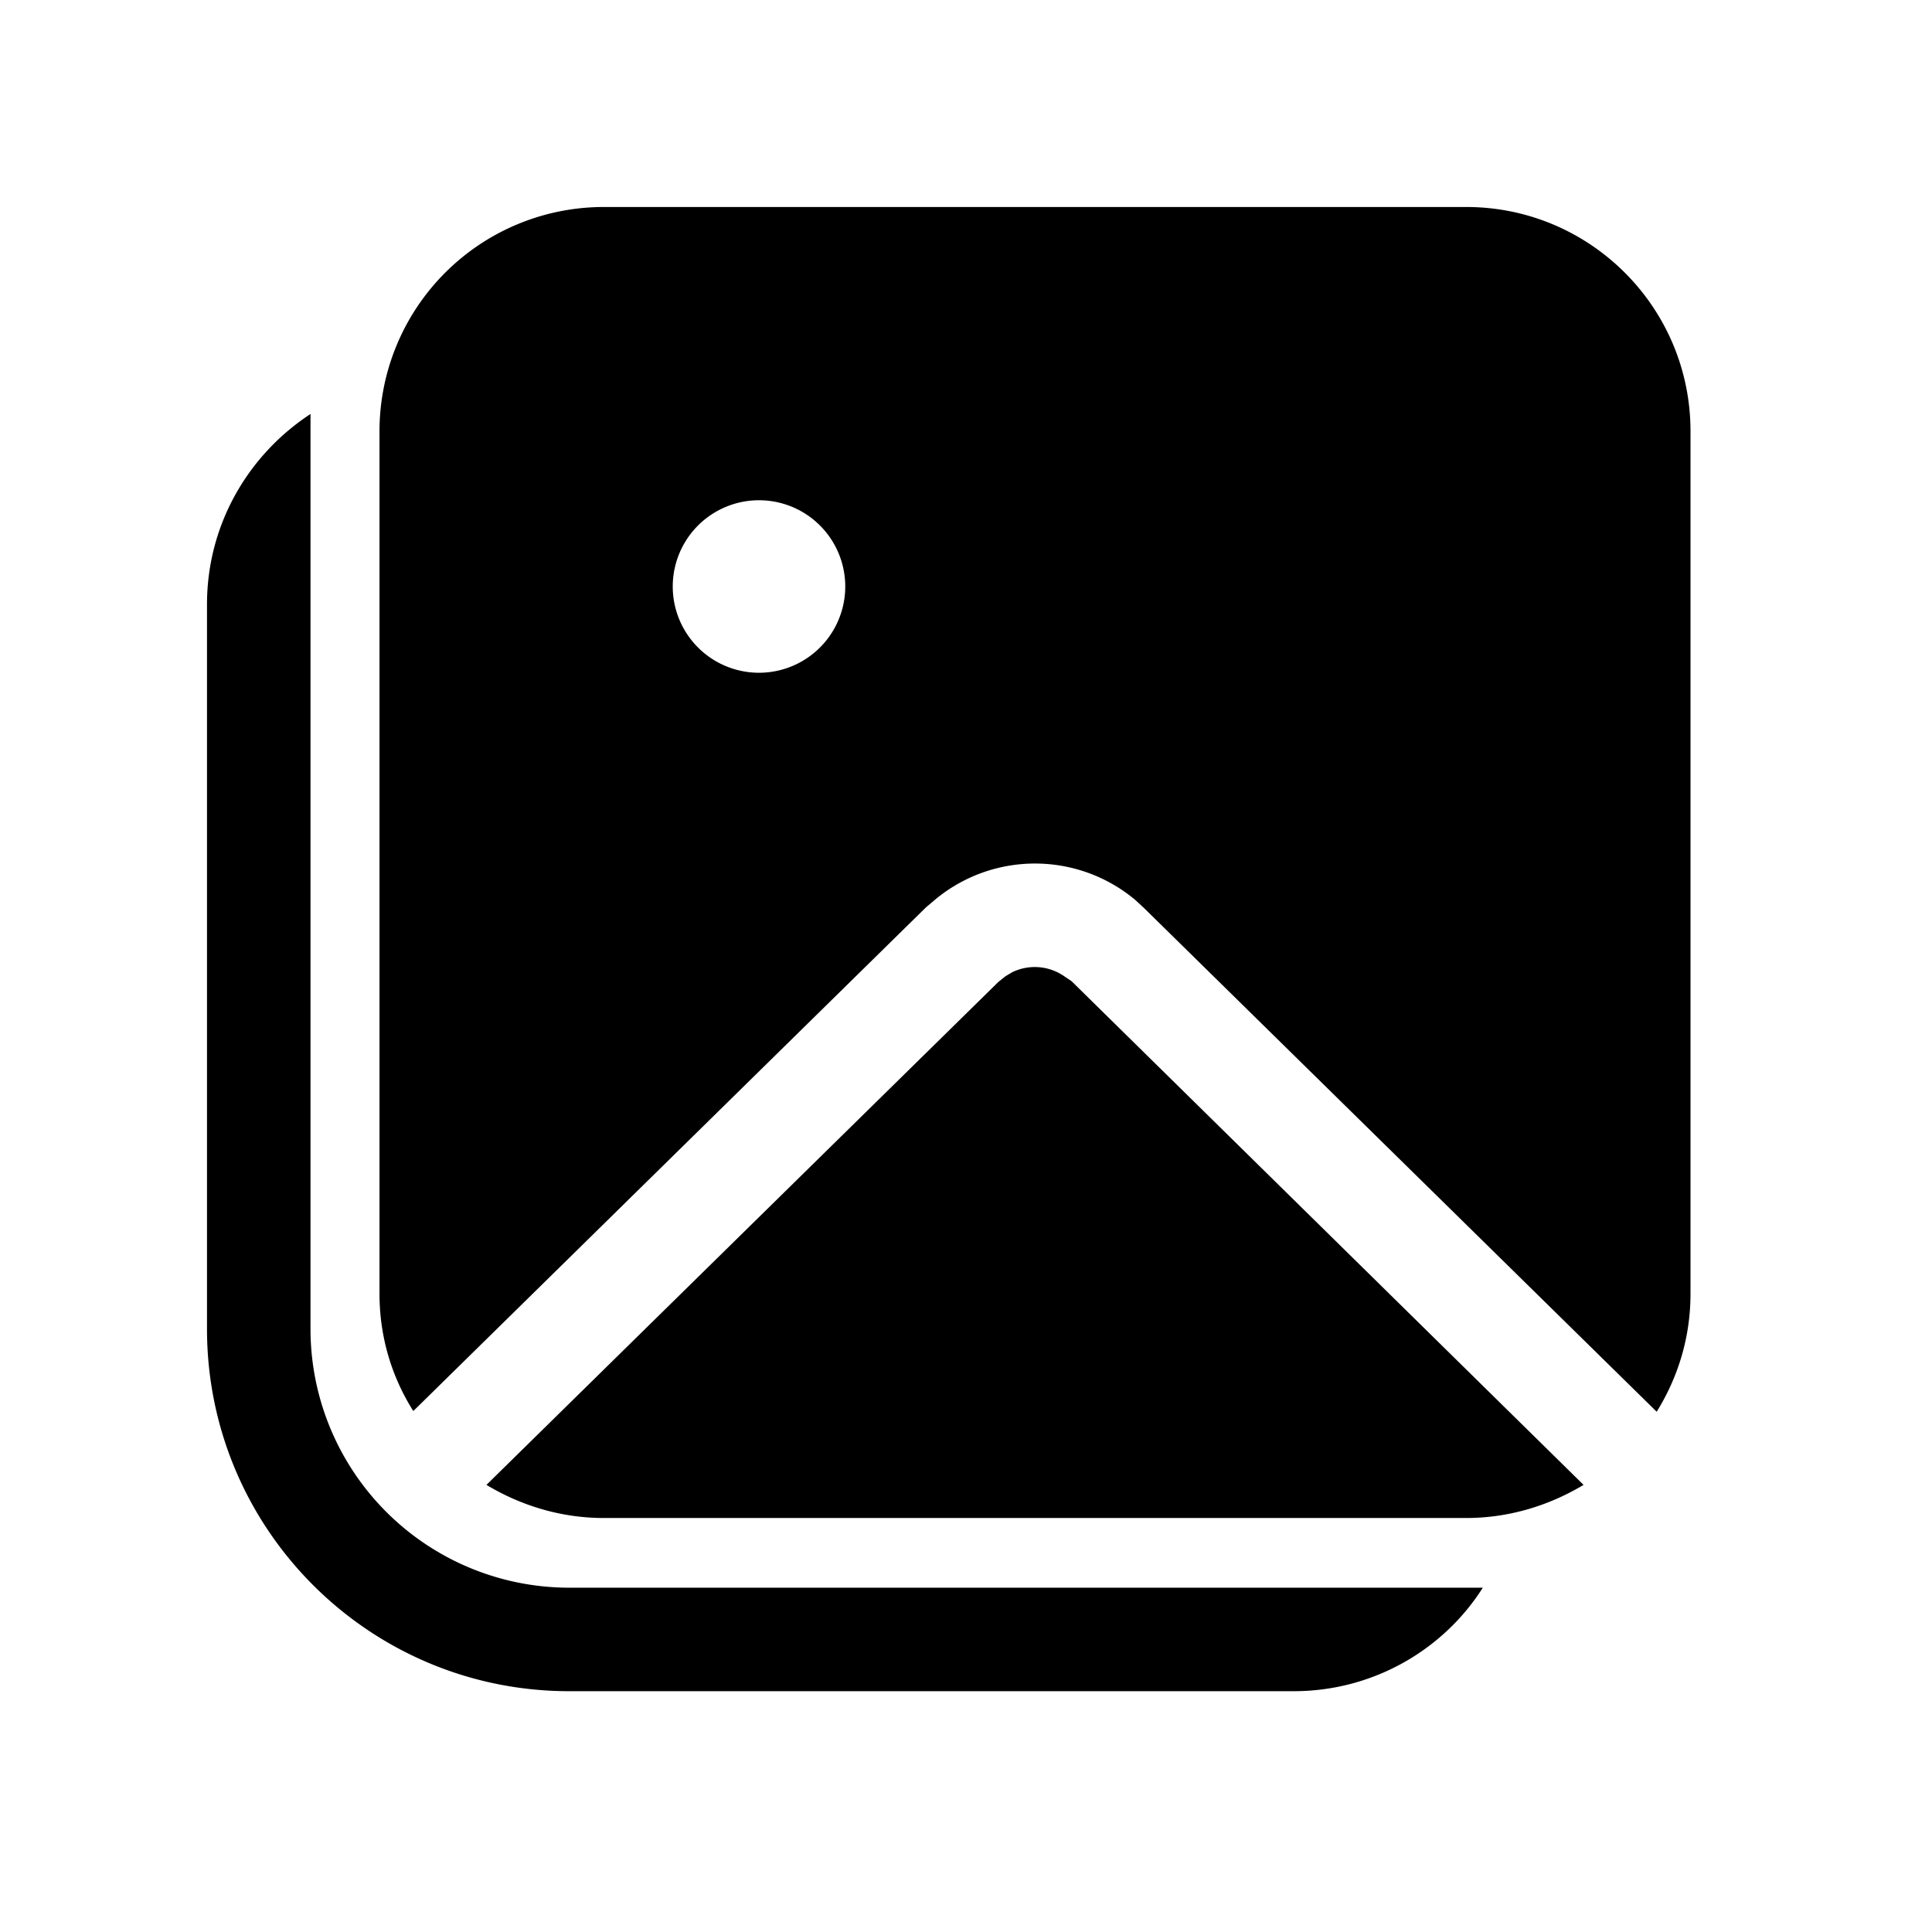
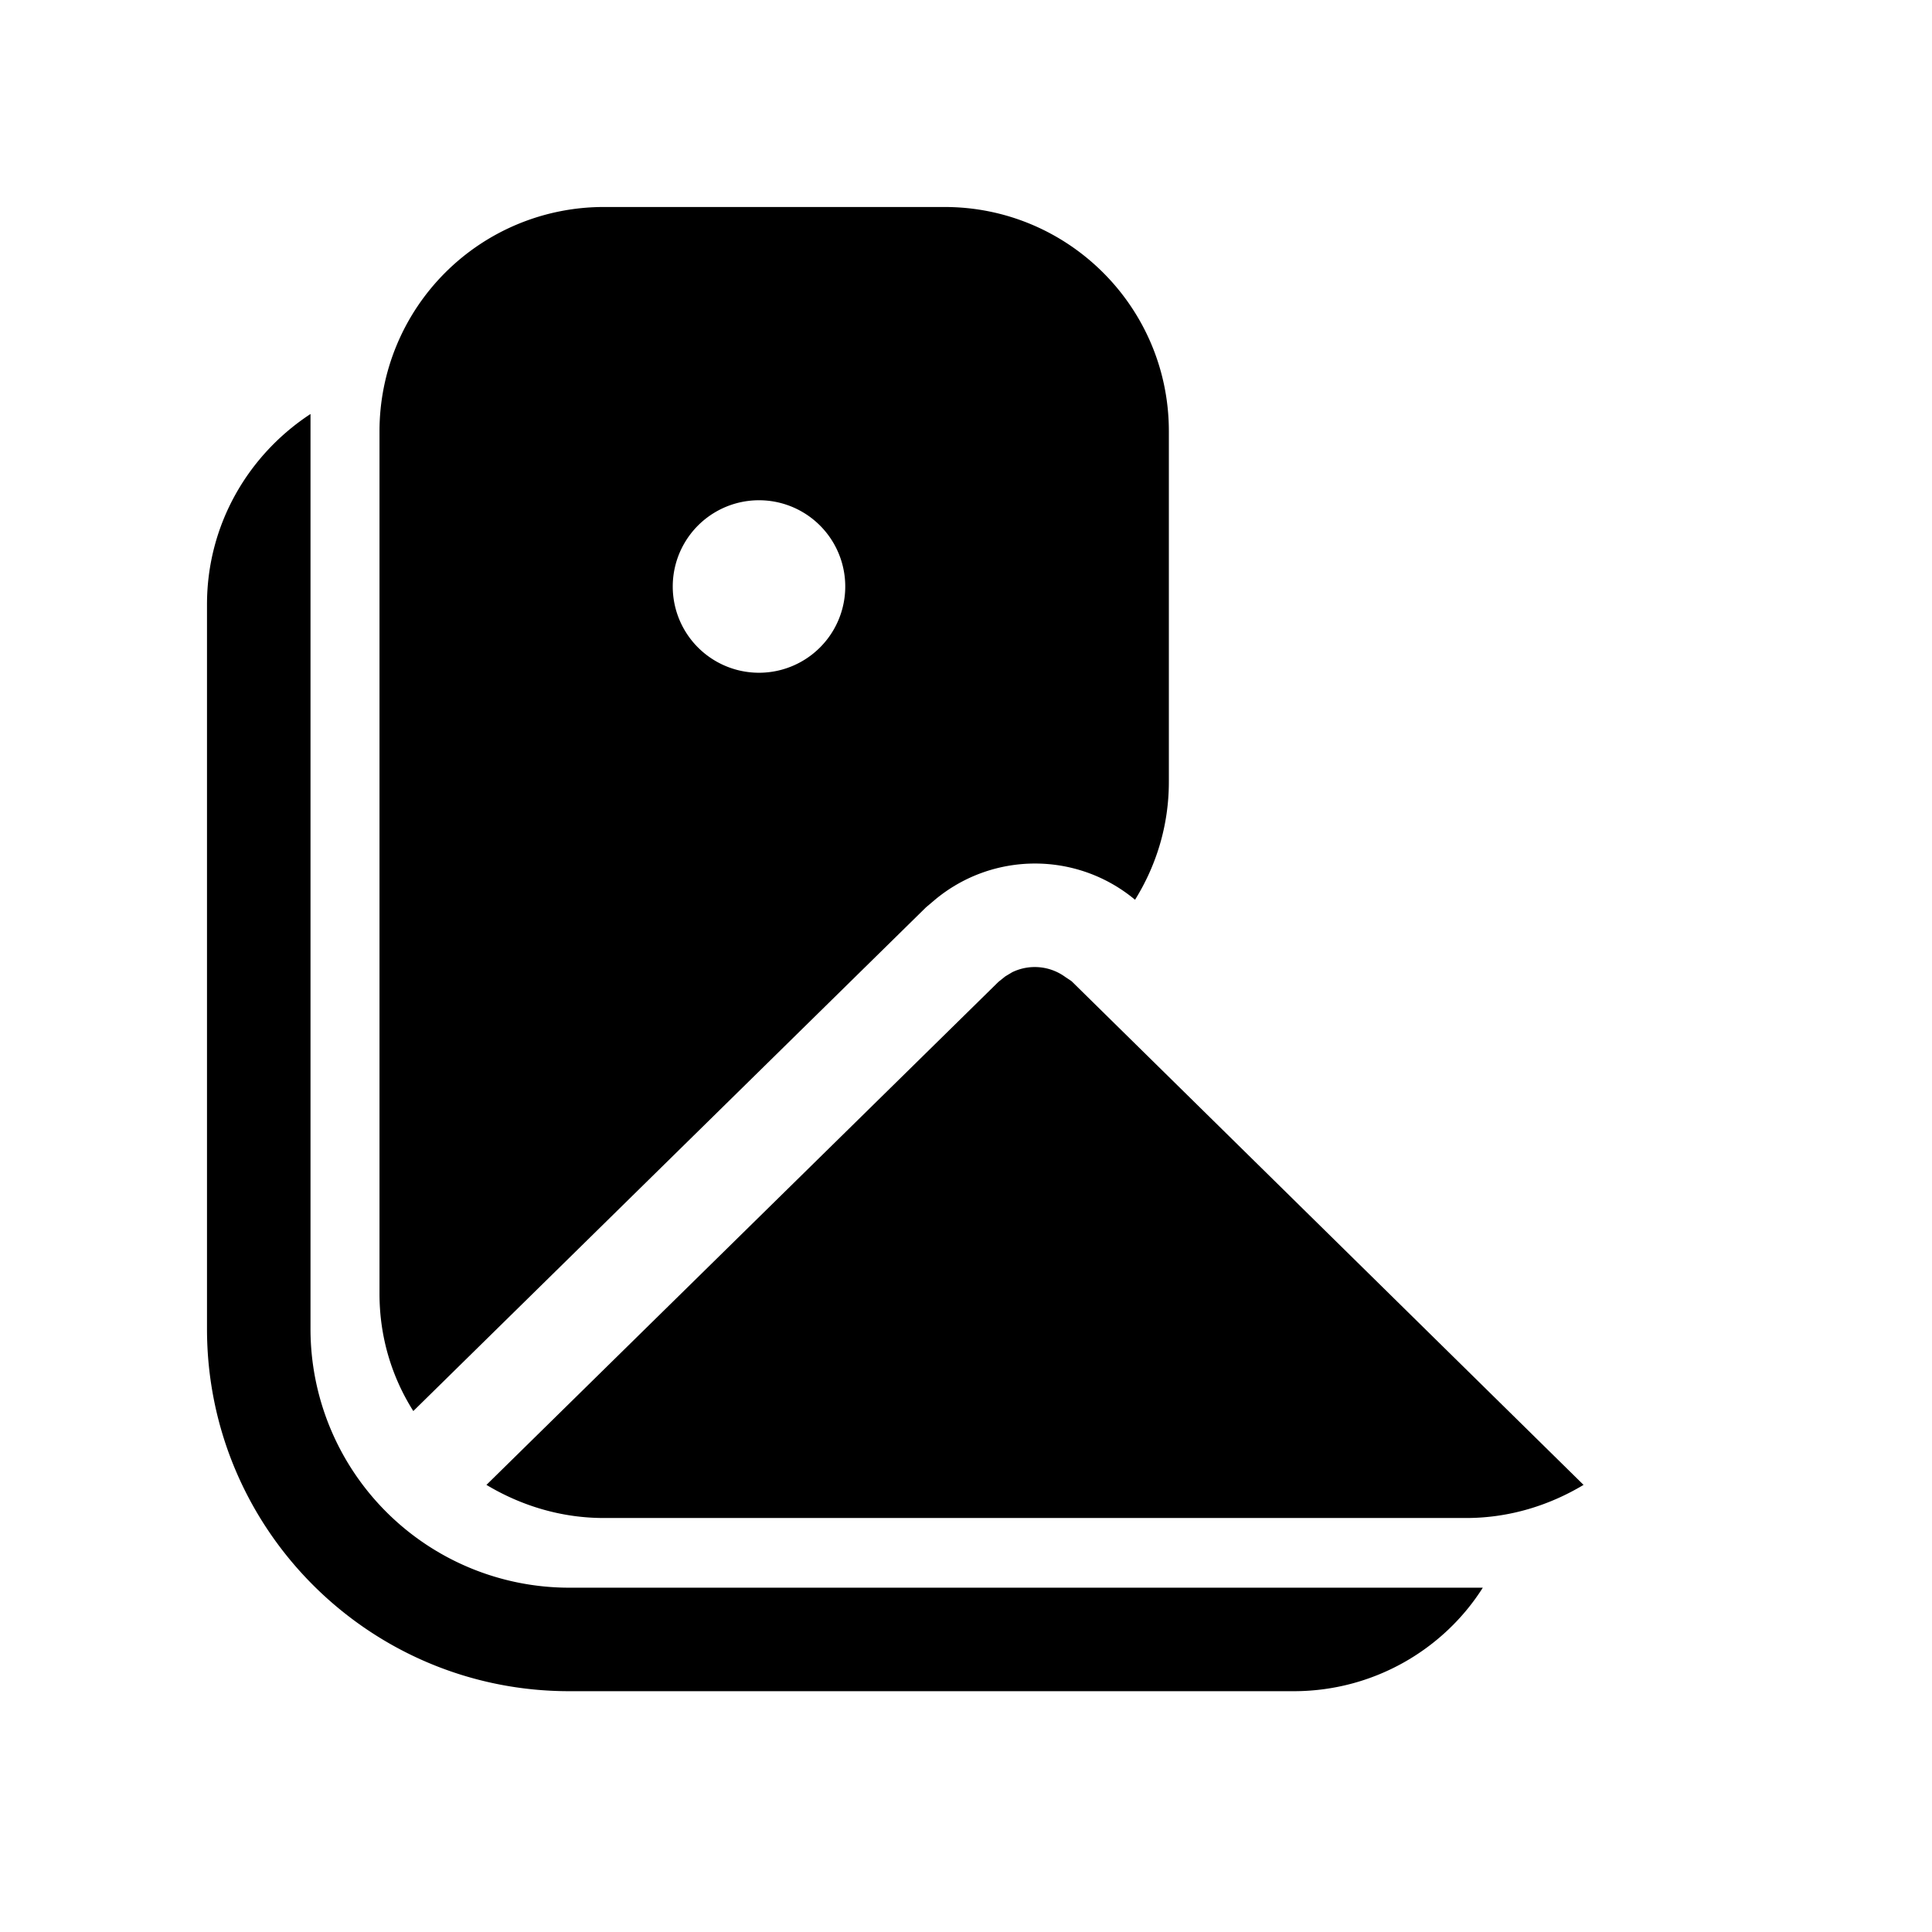
<svg fill="currentColor" viewBox="0 0 28 28">
-   <path d="M4.5 6C3.6 6.59 3 7.6 3 8.76v10.5c0 2.9 2.35 5.25 5.25 5.25h10.5c1.15 0 2.17-.6 2.74-1.5H8.25a3.75 3.75 0 0 1-3.75-3.75V6.01Zm10.07 8.15-.1.08-7.42 7.29c.5.3 1.08.48 1.7.48h12.5c.62 0 1.2-.18 1.7-.48l-7.42-7.3-.09-.06a.75.75 0 0 0-.77-.07l-.1.06ZM8.75 3A3.25 3.25 0 0 0 5.5 6.25v12.5c0 .63.18 1.21.49 1.7l7.43-7.3.13-.11c.84-.7 2.06-.7 2.9 0l.13.12 7.43 7.3c.31-.5.49-1.08.49-1.71V6.25c0-1.8-1.46-3.25-3.25-3.25H8.75ZM11 7.25a1.25 1.25 0 1 1 0 2.5 1.25 1.25 0 0 1 0-2.5Z" />
+   <path d="M4.5 6C3.6 6.59 3 7.6 3 8.76v10.5c0 2.9 2.35 5.25 5.25 5.25h10.5c1.15 0 2.17-.6 2.74-1.5H8.25a3.75 3.75 0 0 1-3.75-3.75V6.01Zm10.07 8.15-.1.08-7.42 7.29c.5.3 1.08.48 1.7.48h12.5c.62 0 1.2-.18 1.7-.48l-7.42-7.3-.09-.06a.75.75 0 0 0-.77-.07l-.1.06ZM8.75 3A3.25 3.25 0 0 0 5.5 6.25v12.5c0 .63.18 1.21.49 1.7l7.43-7.3.13-.11c.84-.7 2.06-.7 2.9 0c.31-.5.49-1.08.49-1.71V6.25c0-1.8-1.46-3.25-3.25-3.25H8.75ZM11 7.25a1.25 1.25 0 1 1 0 2.5 1.25 1.25 0 0 1 0-2.5Z" />
</svg>